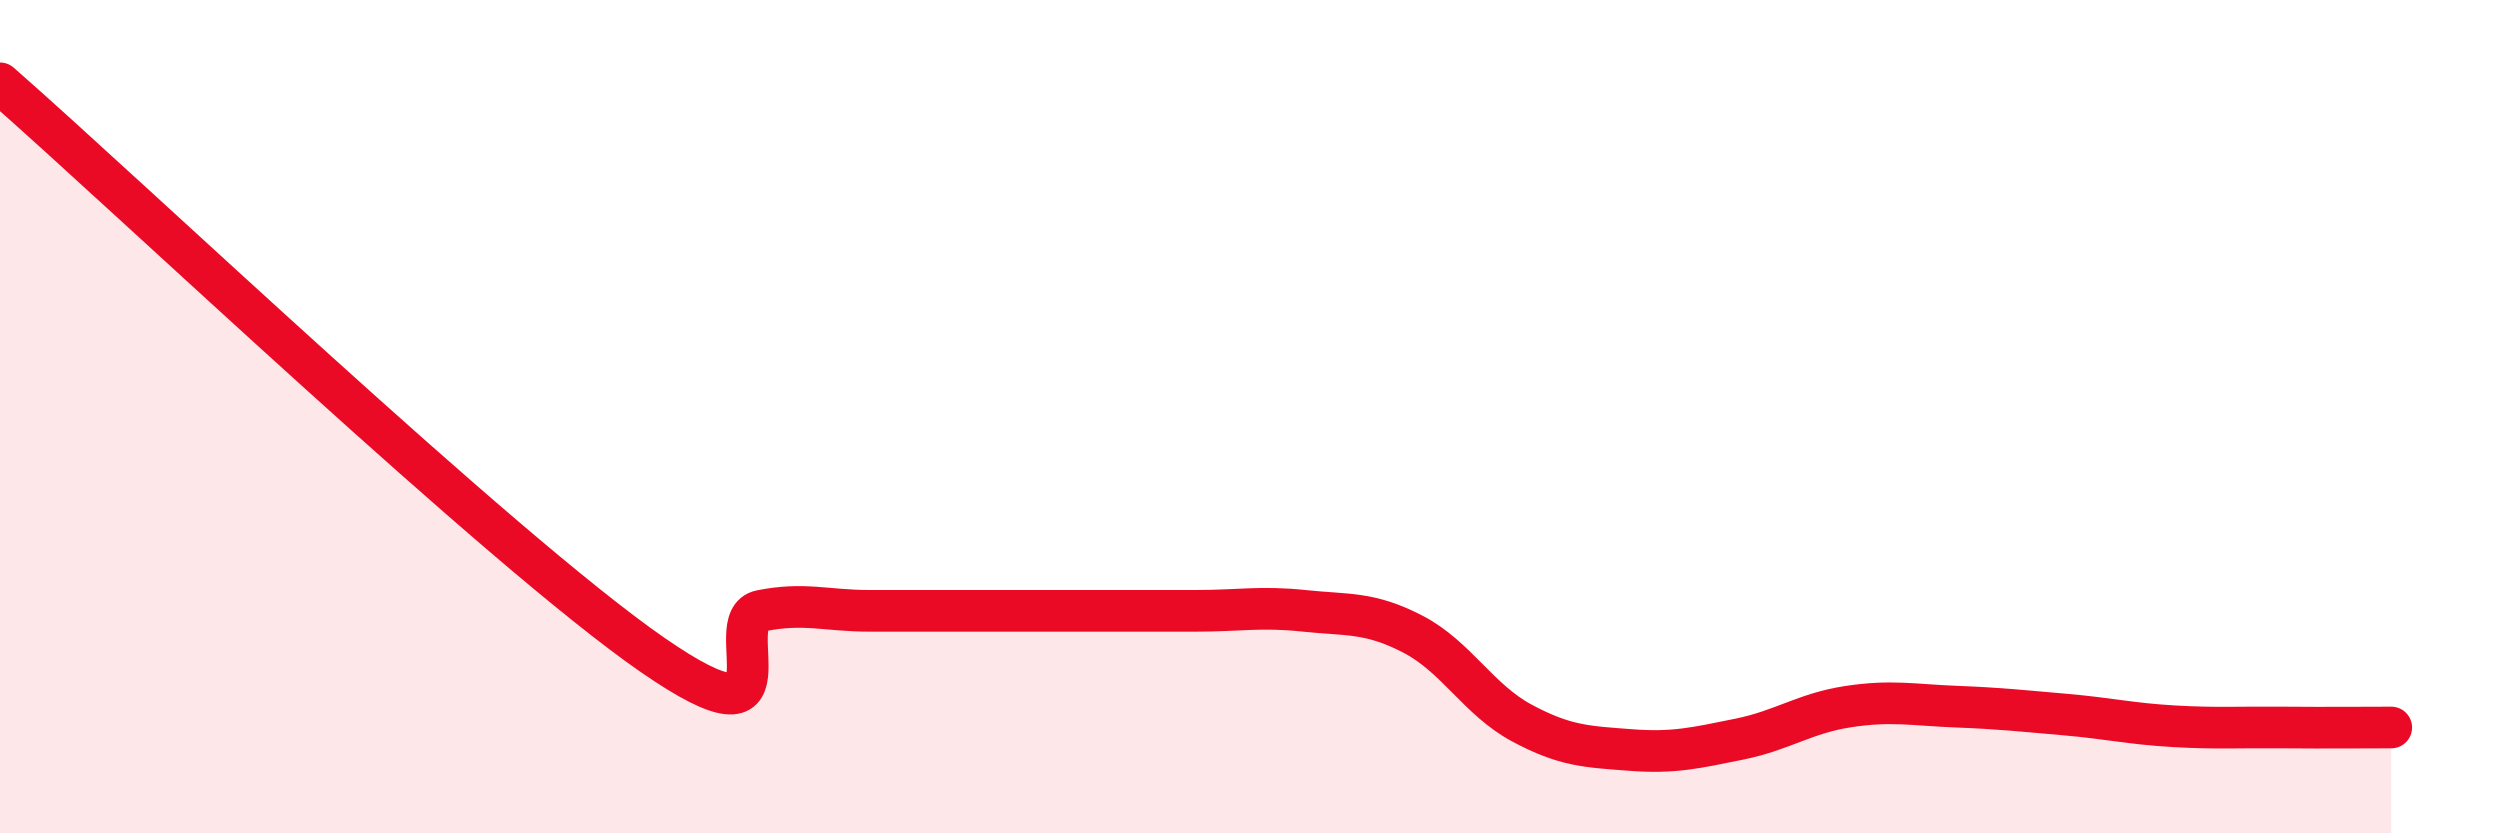
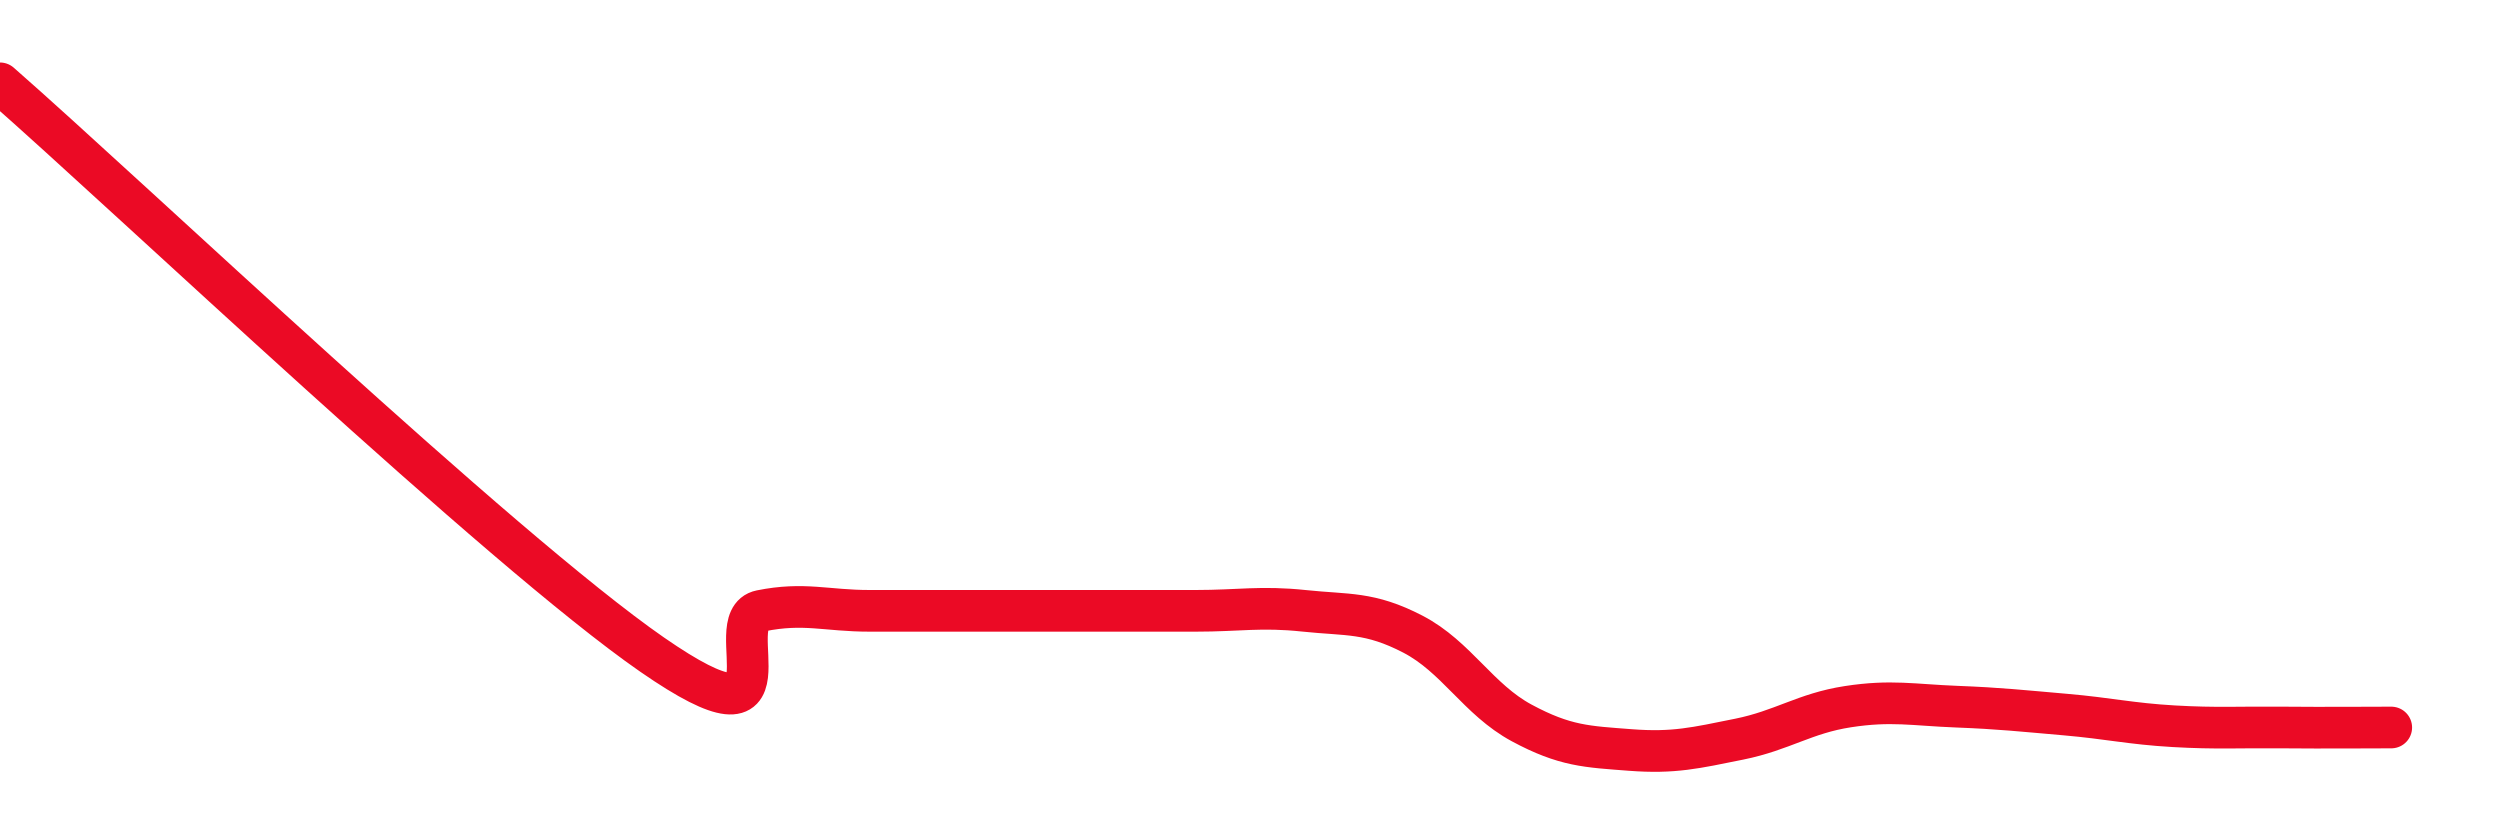
<svg xmlns="http://www.w3.org/2000/svg" width="60" height="20" viewBox="0 0 60 20">
-   <path d="M 0,2 C 3.13,4.74 12,13.18 15.65,15.71 C 19.3,18.24 17.22,14.87 18.26,14.66 C 19.3,14.45 19.83,14.66 20.87,14.66 C 21.91,14.66 22.44,14.66 23.48,14.66 C 24.52,14.66 25.05,14.66 26.09,14.66 C 27.13,14.66 27.66,14.66 28.7,14.66 C 29.74,14.66 30.26,14.55 31.3,14.66 C 32.34,14.77 32.87,14.68 33.91,15.22 C 34.95,15.76 35.48,16.79 36.52,17.35 C 37.56,17.91 38.09,17.92 39.13,18 C 40.17,18.08 40.7,17.95 41.74,17.74 C 42.78,17.53 43.31,17.12 44.35,16.96 C 45.39,16.8 45.92,16.92 46.96,16.96 C 48,17 48.53,17.06 49.57,17.15 C 50.61,17.24 51.13,17.37 52.17,17.43 C 53.21,17.49 53.74,17.45 54.78,17.46 C 55.82,17.47 56.87,17.46 57.39,17.46L57.39 20L0 20Z" fill="#EB0A25" opacity="0.1" stroke-linecap="round" stroke-linejoin="round" />
  <path d="M 0,2 C 3.13,4.74 12,13.18 15.65,15.71 C 19.3,18.24 17.22,14.87 18.26,14.66 C 19.3,14.45 19.83,14.66 20.87,14.66 C 21.91,14.66 22.44,14.66 23.48,14.66 C 24.52,14.66 25.05,14.66 26.09,14.66 C 27.13,14.66 27.66,14.66 28.7,14.66 C 29.74,14.66 30.26,14.55 31.3,14.66 C 32.34,14.77 32.87,14.68 33.91,15.22 C 34.95,15.76 35.48,16.79 36.52,17.35 C 37.56,17.91 38.09,17.92 39.13,18 C 40.17,18.08 40.7,17.95 41.74,17.74 C 42.78,17.53 43.31,17.12 44.35,16.96 C 45.39,16.8 45.92,16.92 46.96,16.96 C 48,17 48.53,17.06 49.57,17.15 C 50.61,17.24 51.13,17.37 52.17,17.43 C 53.21,17.49 53.74,17.45 54.78,17.46 C 55.82,17.47 56.87,17.46 57.39,17.46" stroke="#EB0A25" stroke-width="1" fill="none" stroke-linecap="round" stroke-linejoin="round" />
</svg>